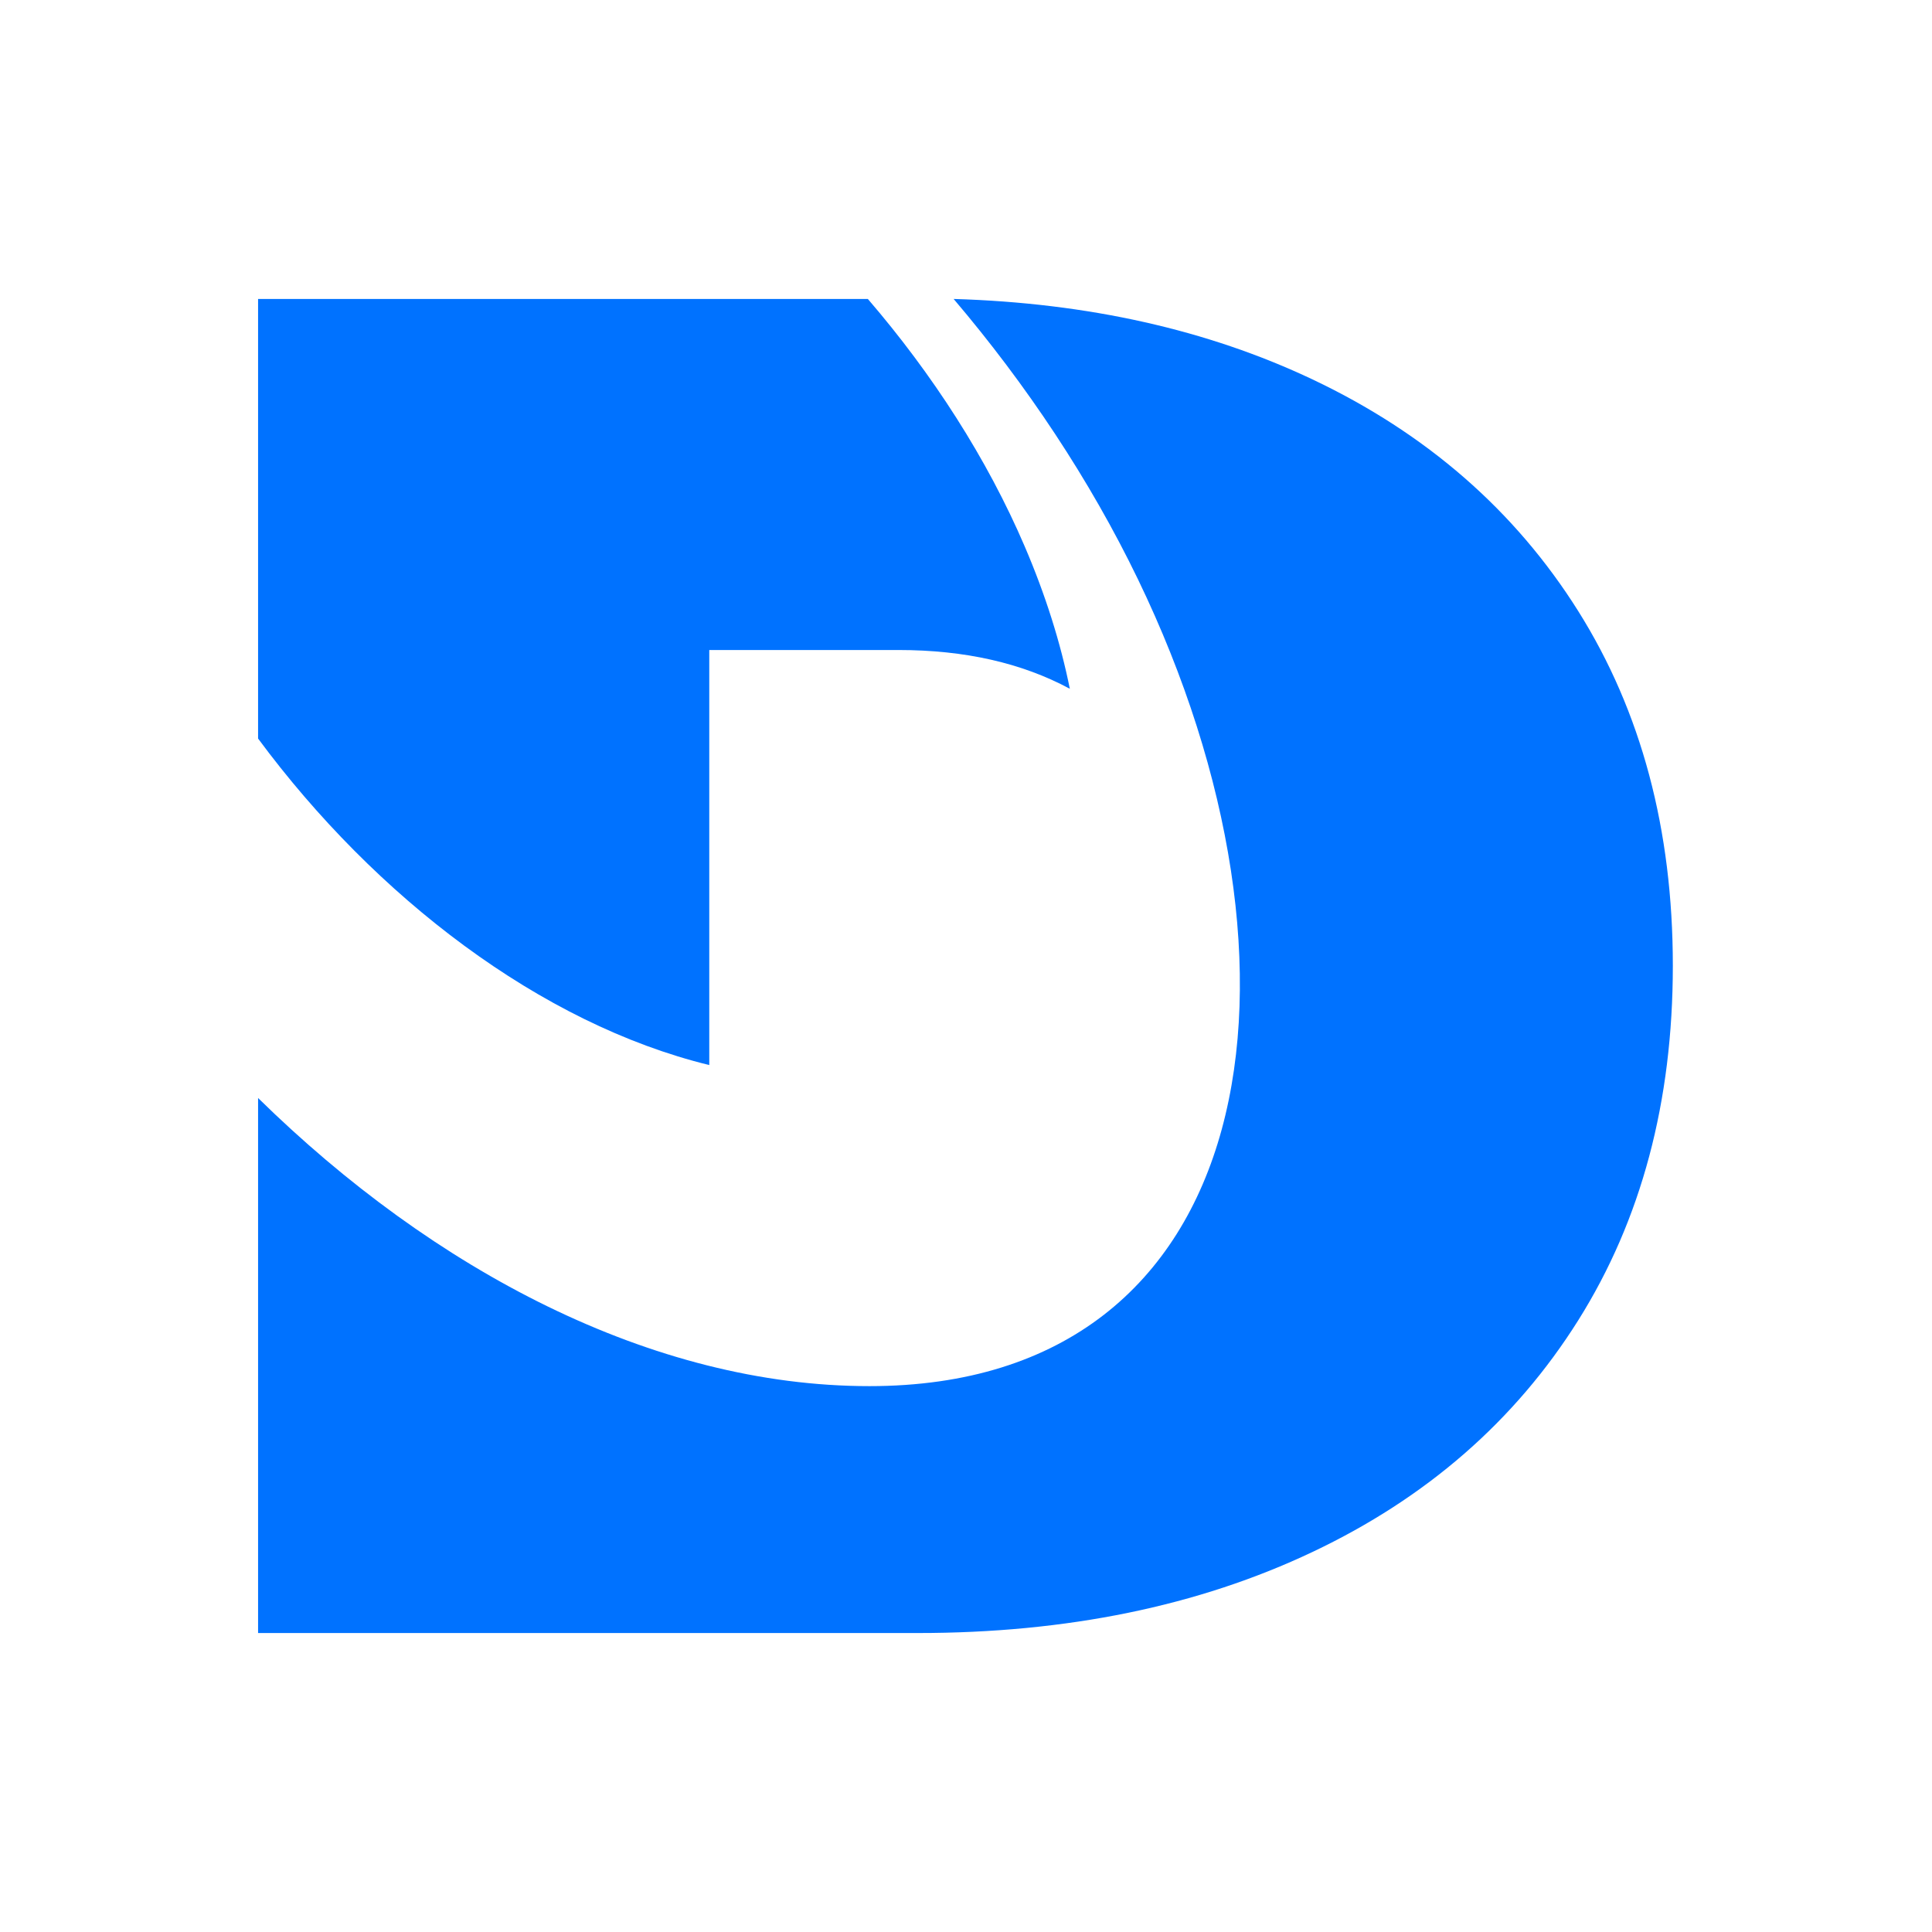
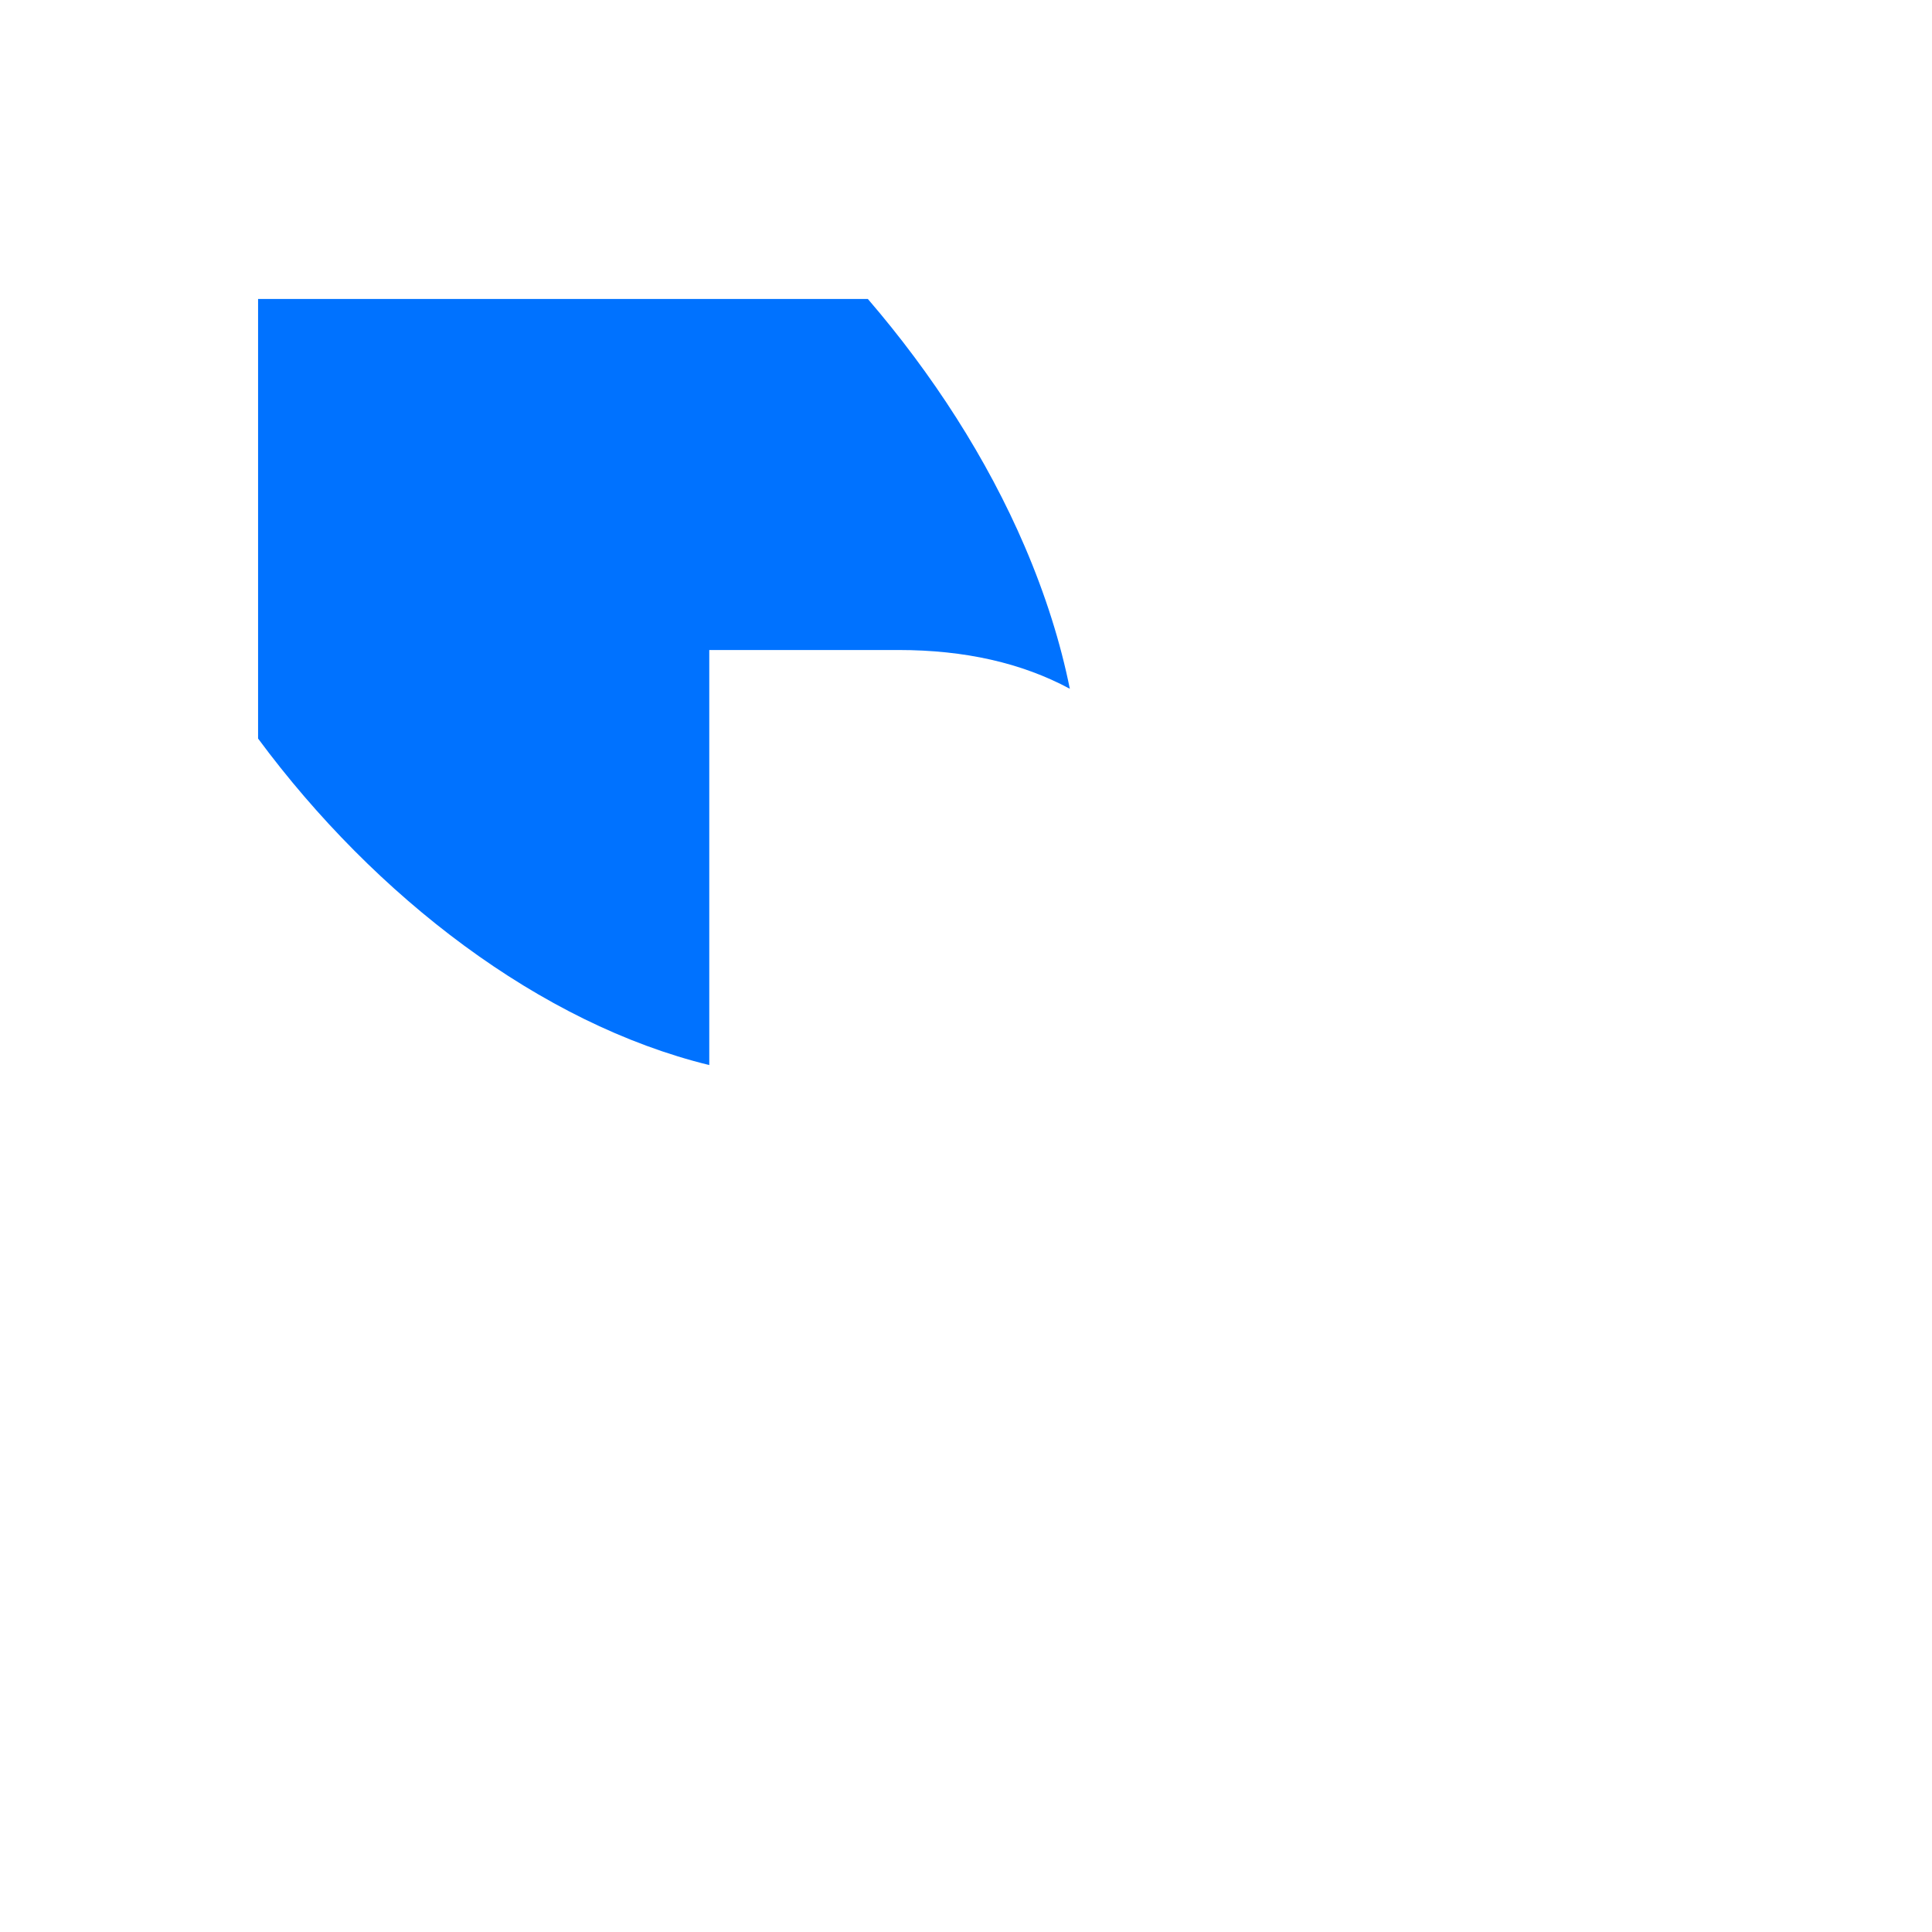
<svg xmlns="http://www.w3.org/2000/svg" width="246" height="246" viewBox="0 0 246 246" fill="none">
-   <path d="M200.954 77.808C192.917 65.021 181.634 55.188 167.114 48.307C153.767 41.992 138.538 38.575 121.425 38.065C130.695 48.973 138.769 61.08 144.898 73.766C168.951 123.552 160.684 176.495 110.708 176.495C83.013 176.495 55.197 161.724 32.861 139.807V207.933H116.847C135.835 207.933 152.589 204.498 167.114 197.613C181.634 190.738 192.917 180.904 200.954 168.117C208.985 155.335 213.001 140.28 213.001 122.96C213.001 105.645 208.985 90.59 200.954 77.808Z" fill="#0072FF" />
  <path d="M90.311 135.613V82.765H114.41C122.837 82.765 130.104 84.41 136.22 87.701C135.046 81.864 133.135 75.784 130.492 69.612C125.684 58.384 118.716 47.611 110.5 38.065H32.861V94.039C47.796 114.224 68.828 130.361 90.311 135.613Z" fill="#0072FF" />
</svg>